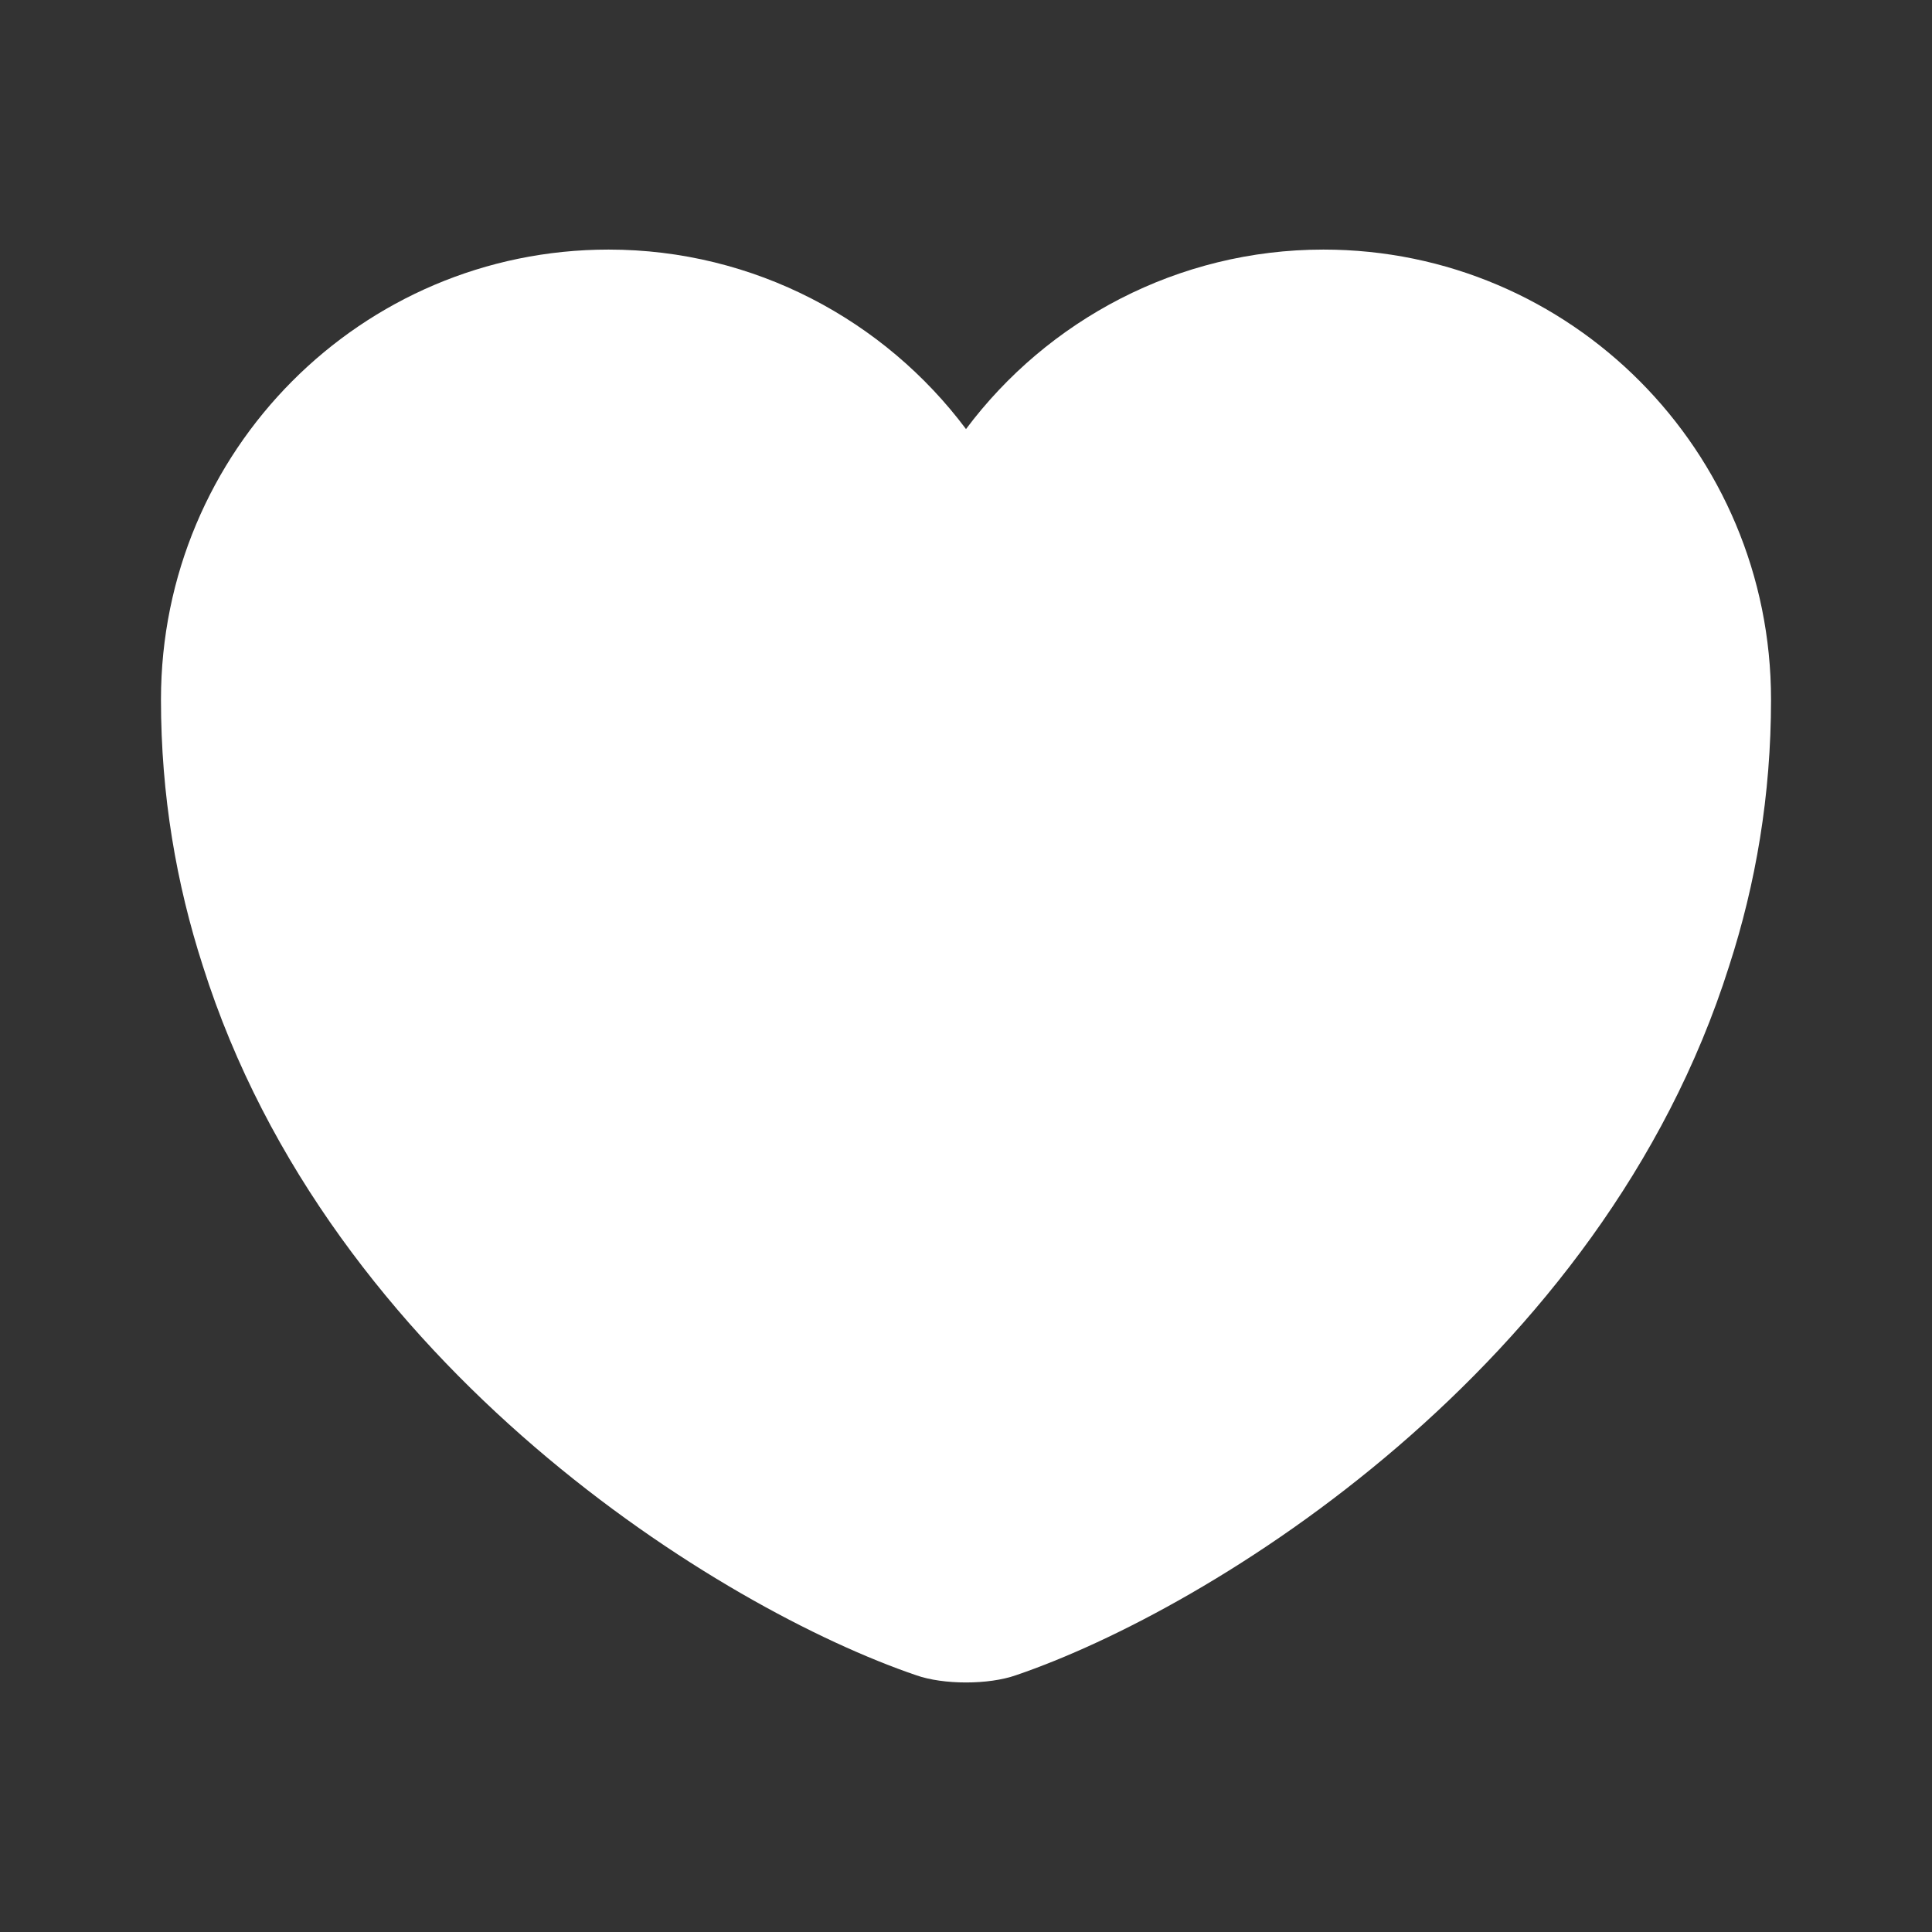
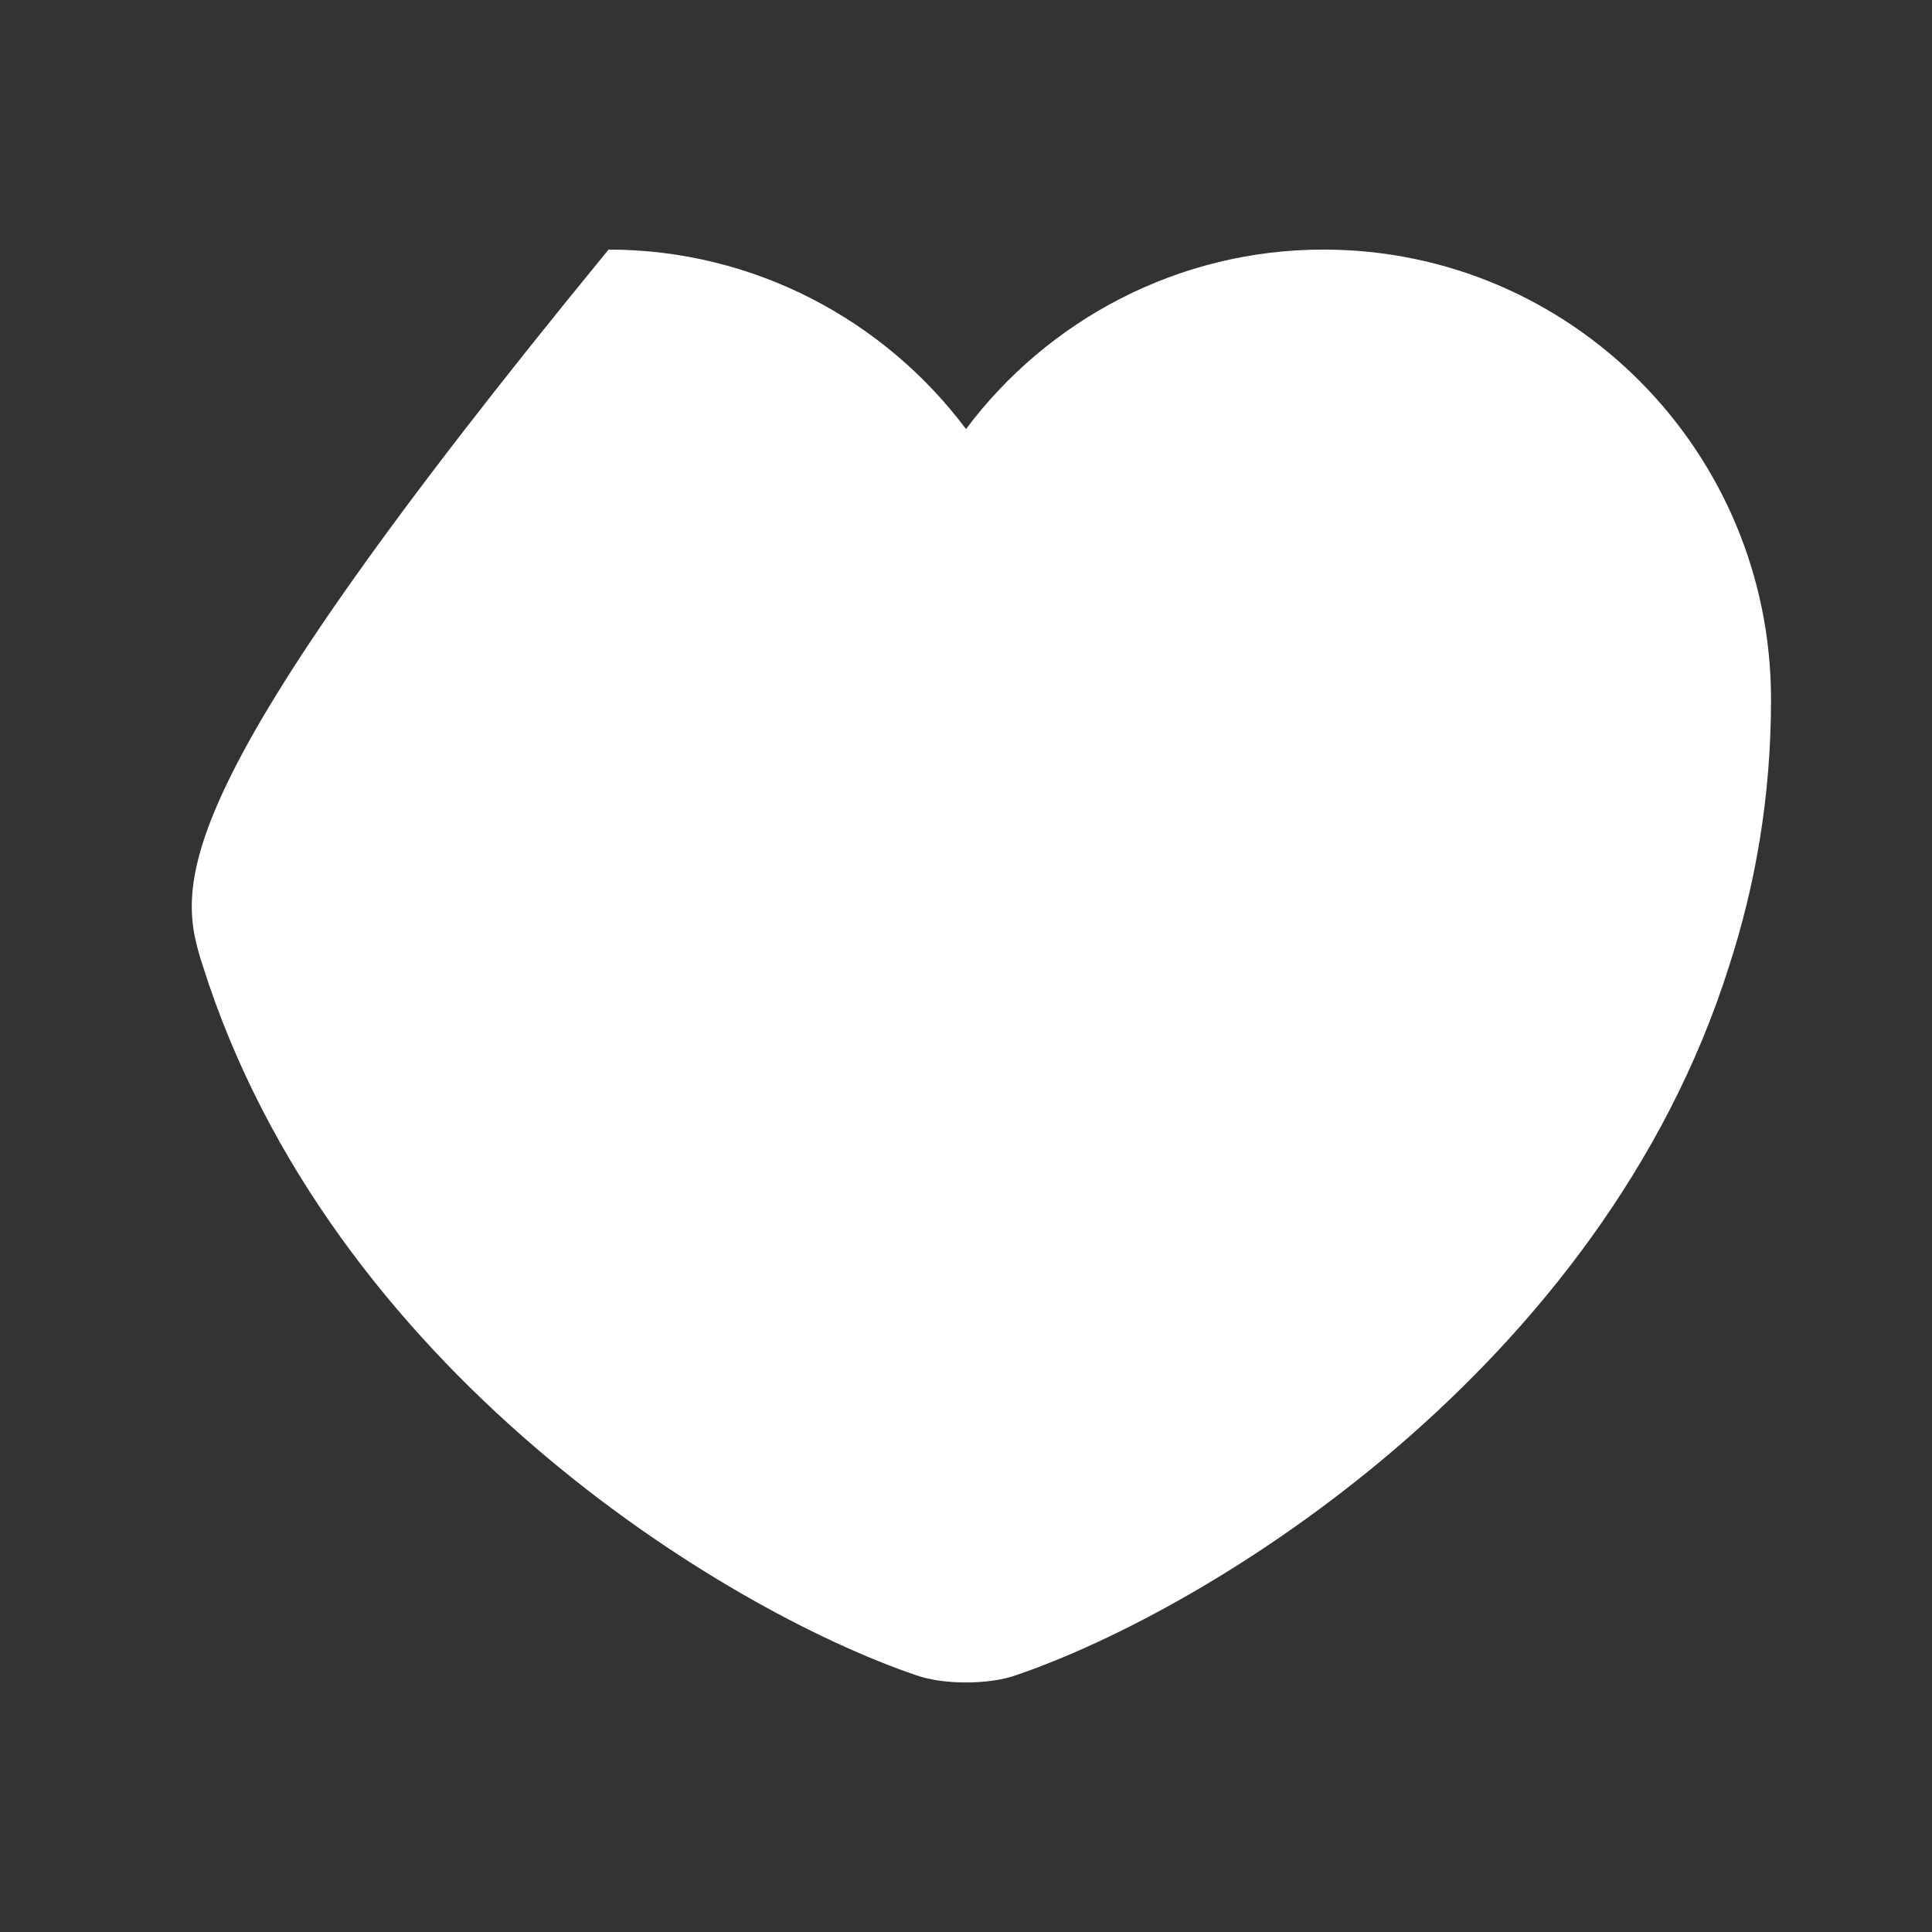
<svg xmlns="http://www.w3.org/2000/svg" width="22" height="22" viewBox="0 0 22 22" fill="none">
  <rect x="0" y="0" width="22" height="22" fill="#333333" stroke="none" />
-   <path d="M15.07 2.842C13.411 2.842 11.926 3.648 11 4.886C10.074 3.648 8.589 2.842 6.93 2.842C4.116 2.842 1.833 5.133 1.833 7.966C1.833 9.057 2.008 10.065 2.31 11C3.759 15.583 8.223 18.324 10.432 19.076C10.743 19.186 11.257 19.186 11.569 19.076C13.778 18.324 18.242 15.583 19.69 11C19.993 10.065 20.167 9.057 20.167 7.966C20.167 5.133 17.884 2.842 15.07 2.842Z" fill="white" />
+   <path d="M15.07 2.842C13.411 2.842 11.926 3.648 11 4.886C10.074 3.648 8.589 2.842 6.93 2.842C1.833 9.057 2.008 10.065 2.31 11C3.759 15.583 8.223 18.324 10.432 19.076C10.743 19.186 11.257 19.186 11.569 19.076C13.778 18.324 18.242 15.583 19.69 11C19.993 10.065 20.167 9.057 20.167 7.966C20.167 5.133 17.884 2.842 15.07 2.842Z" fill="white" />
</svg>